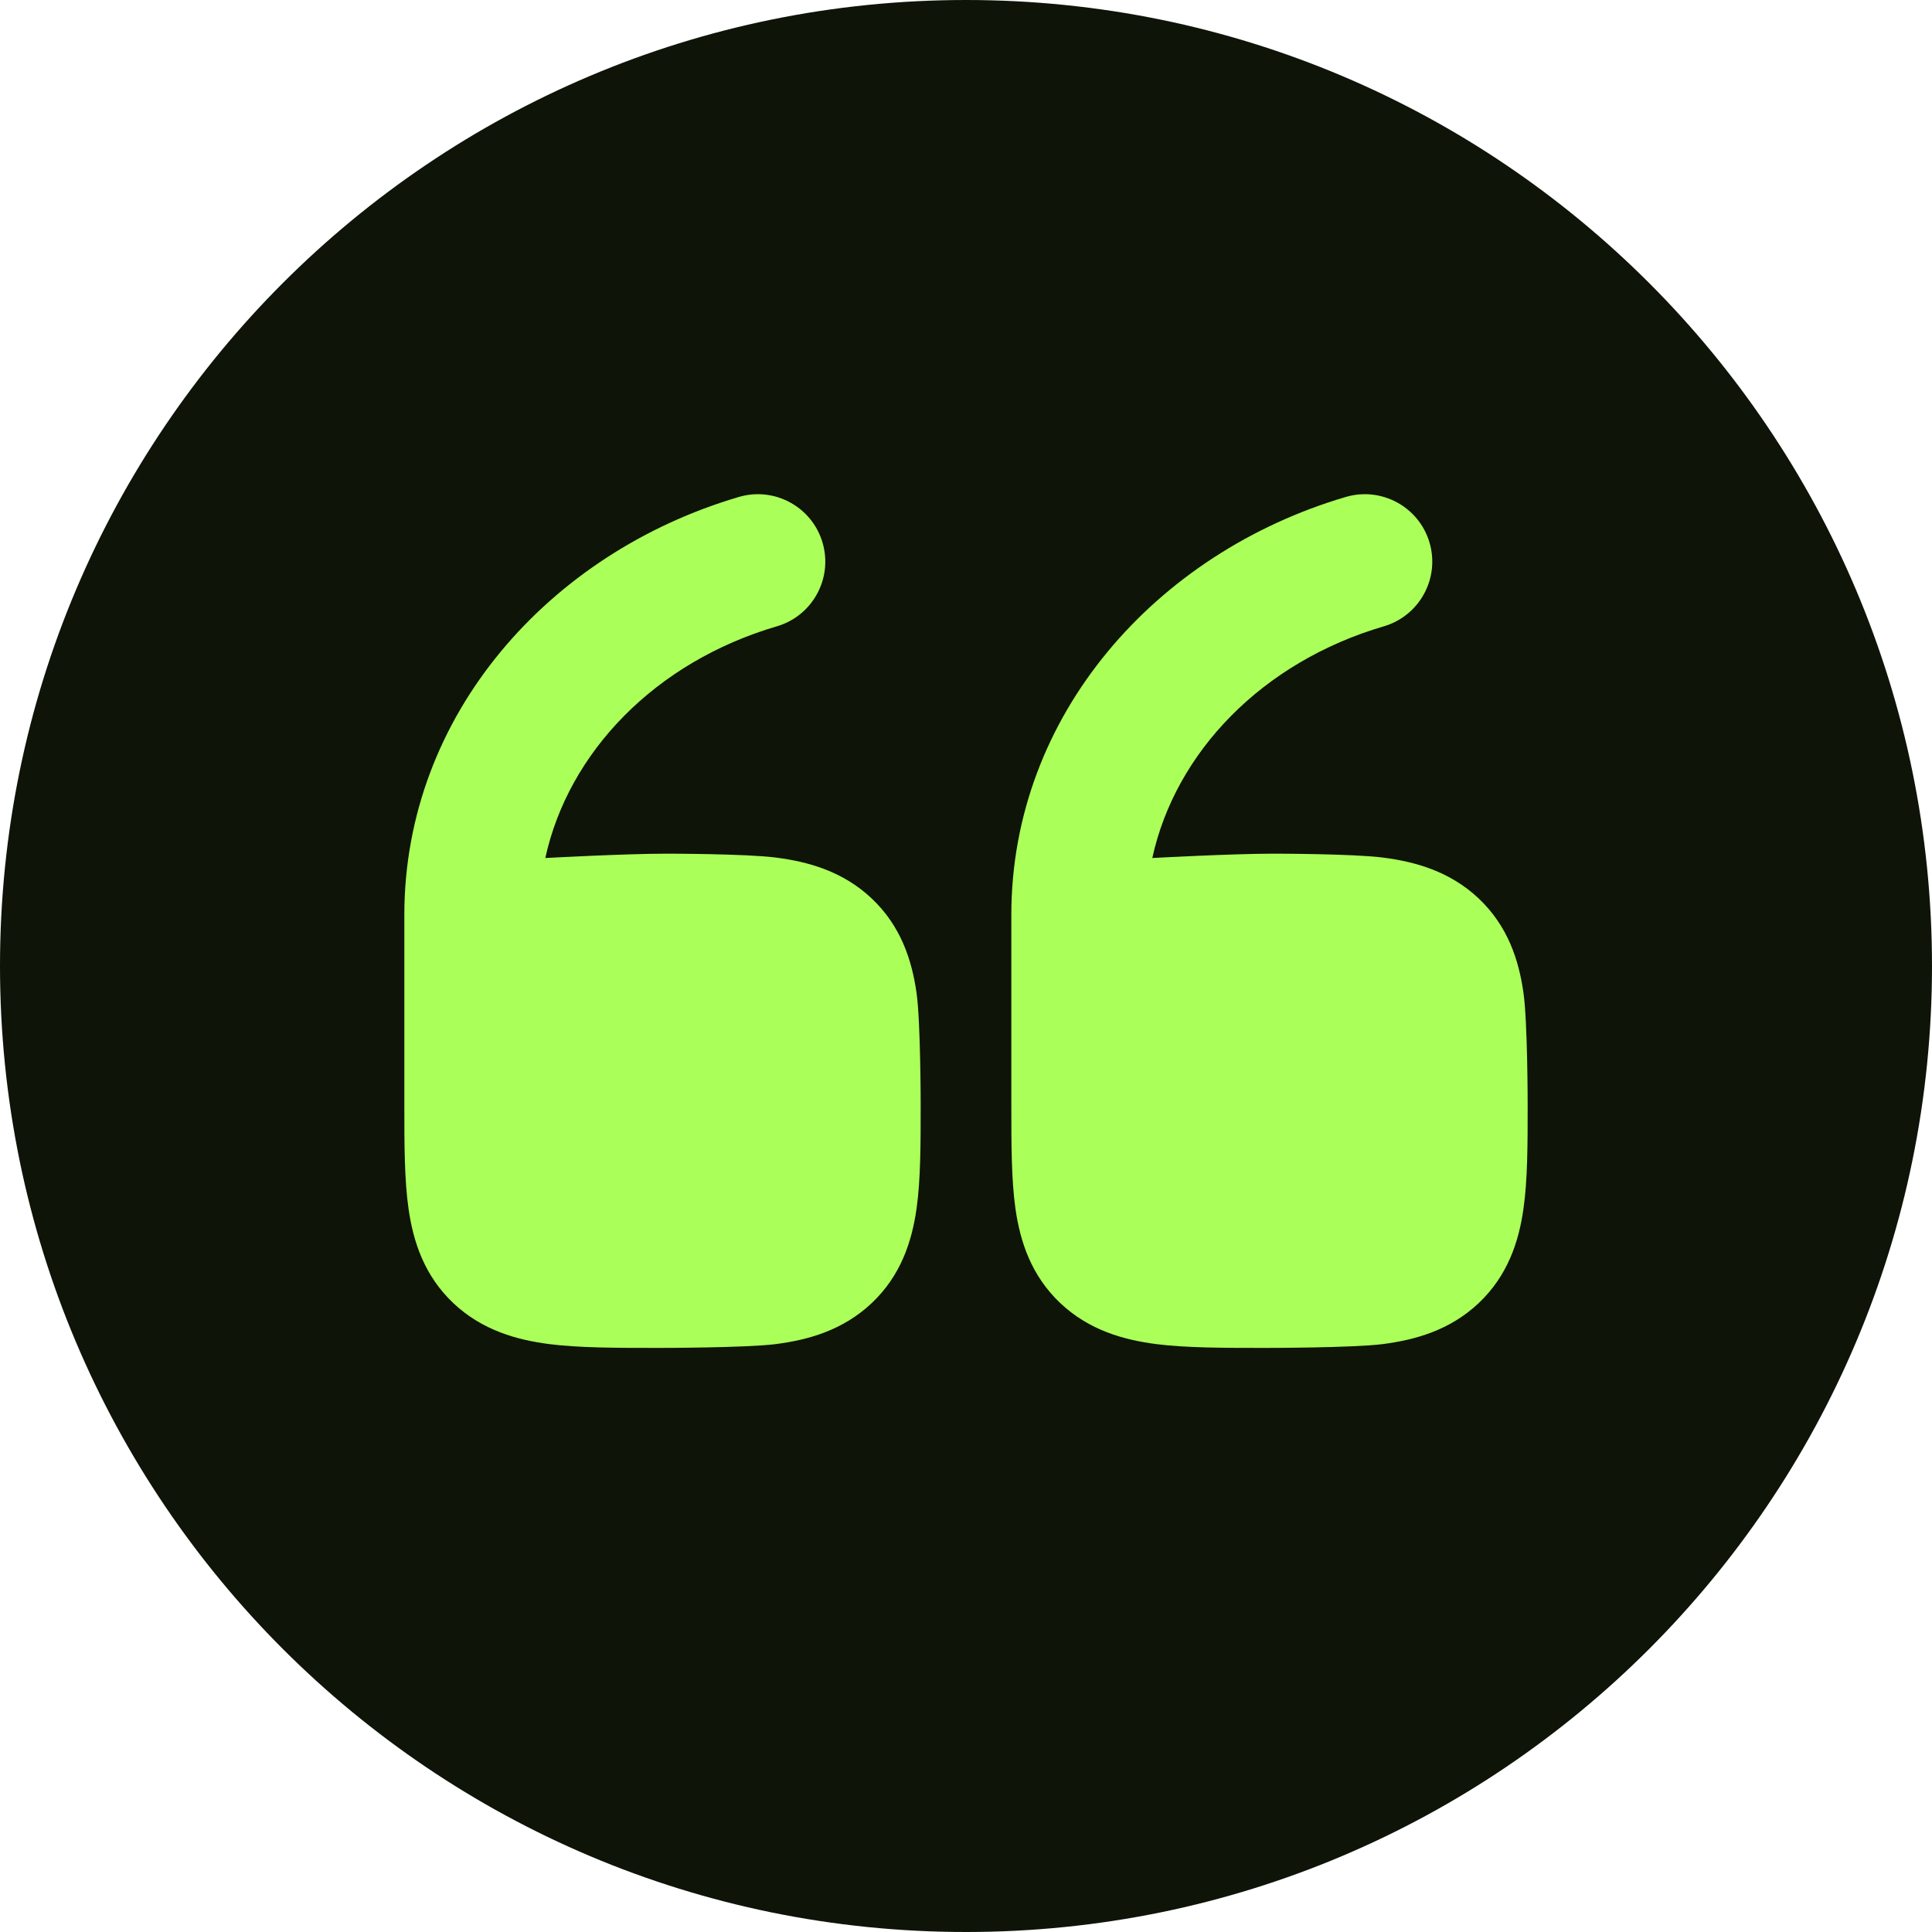
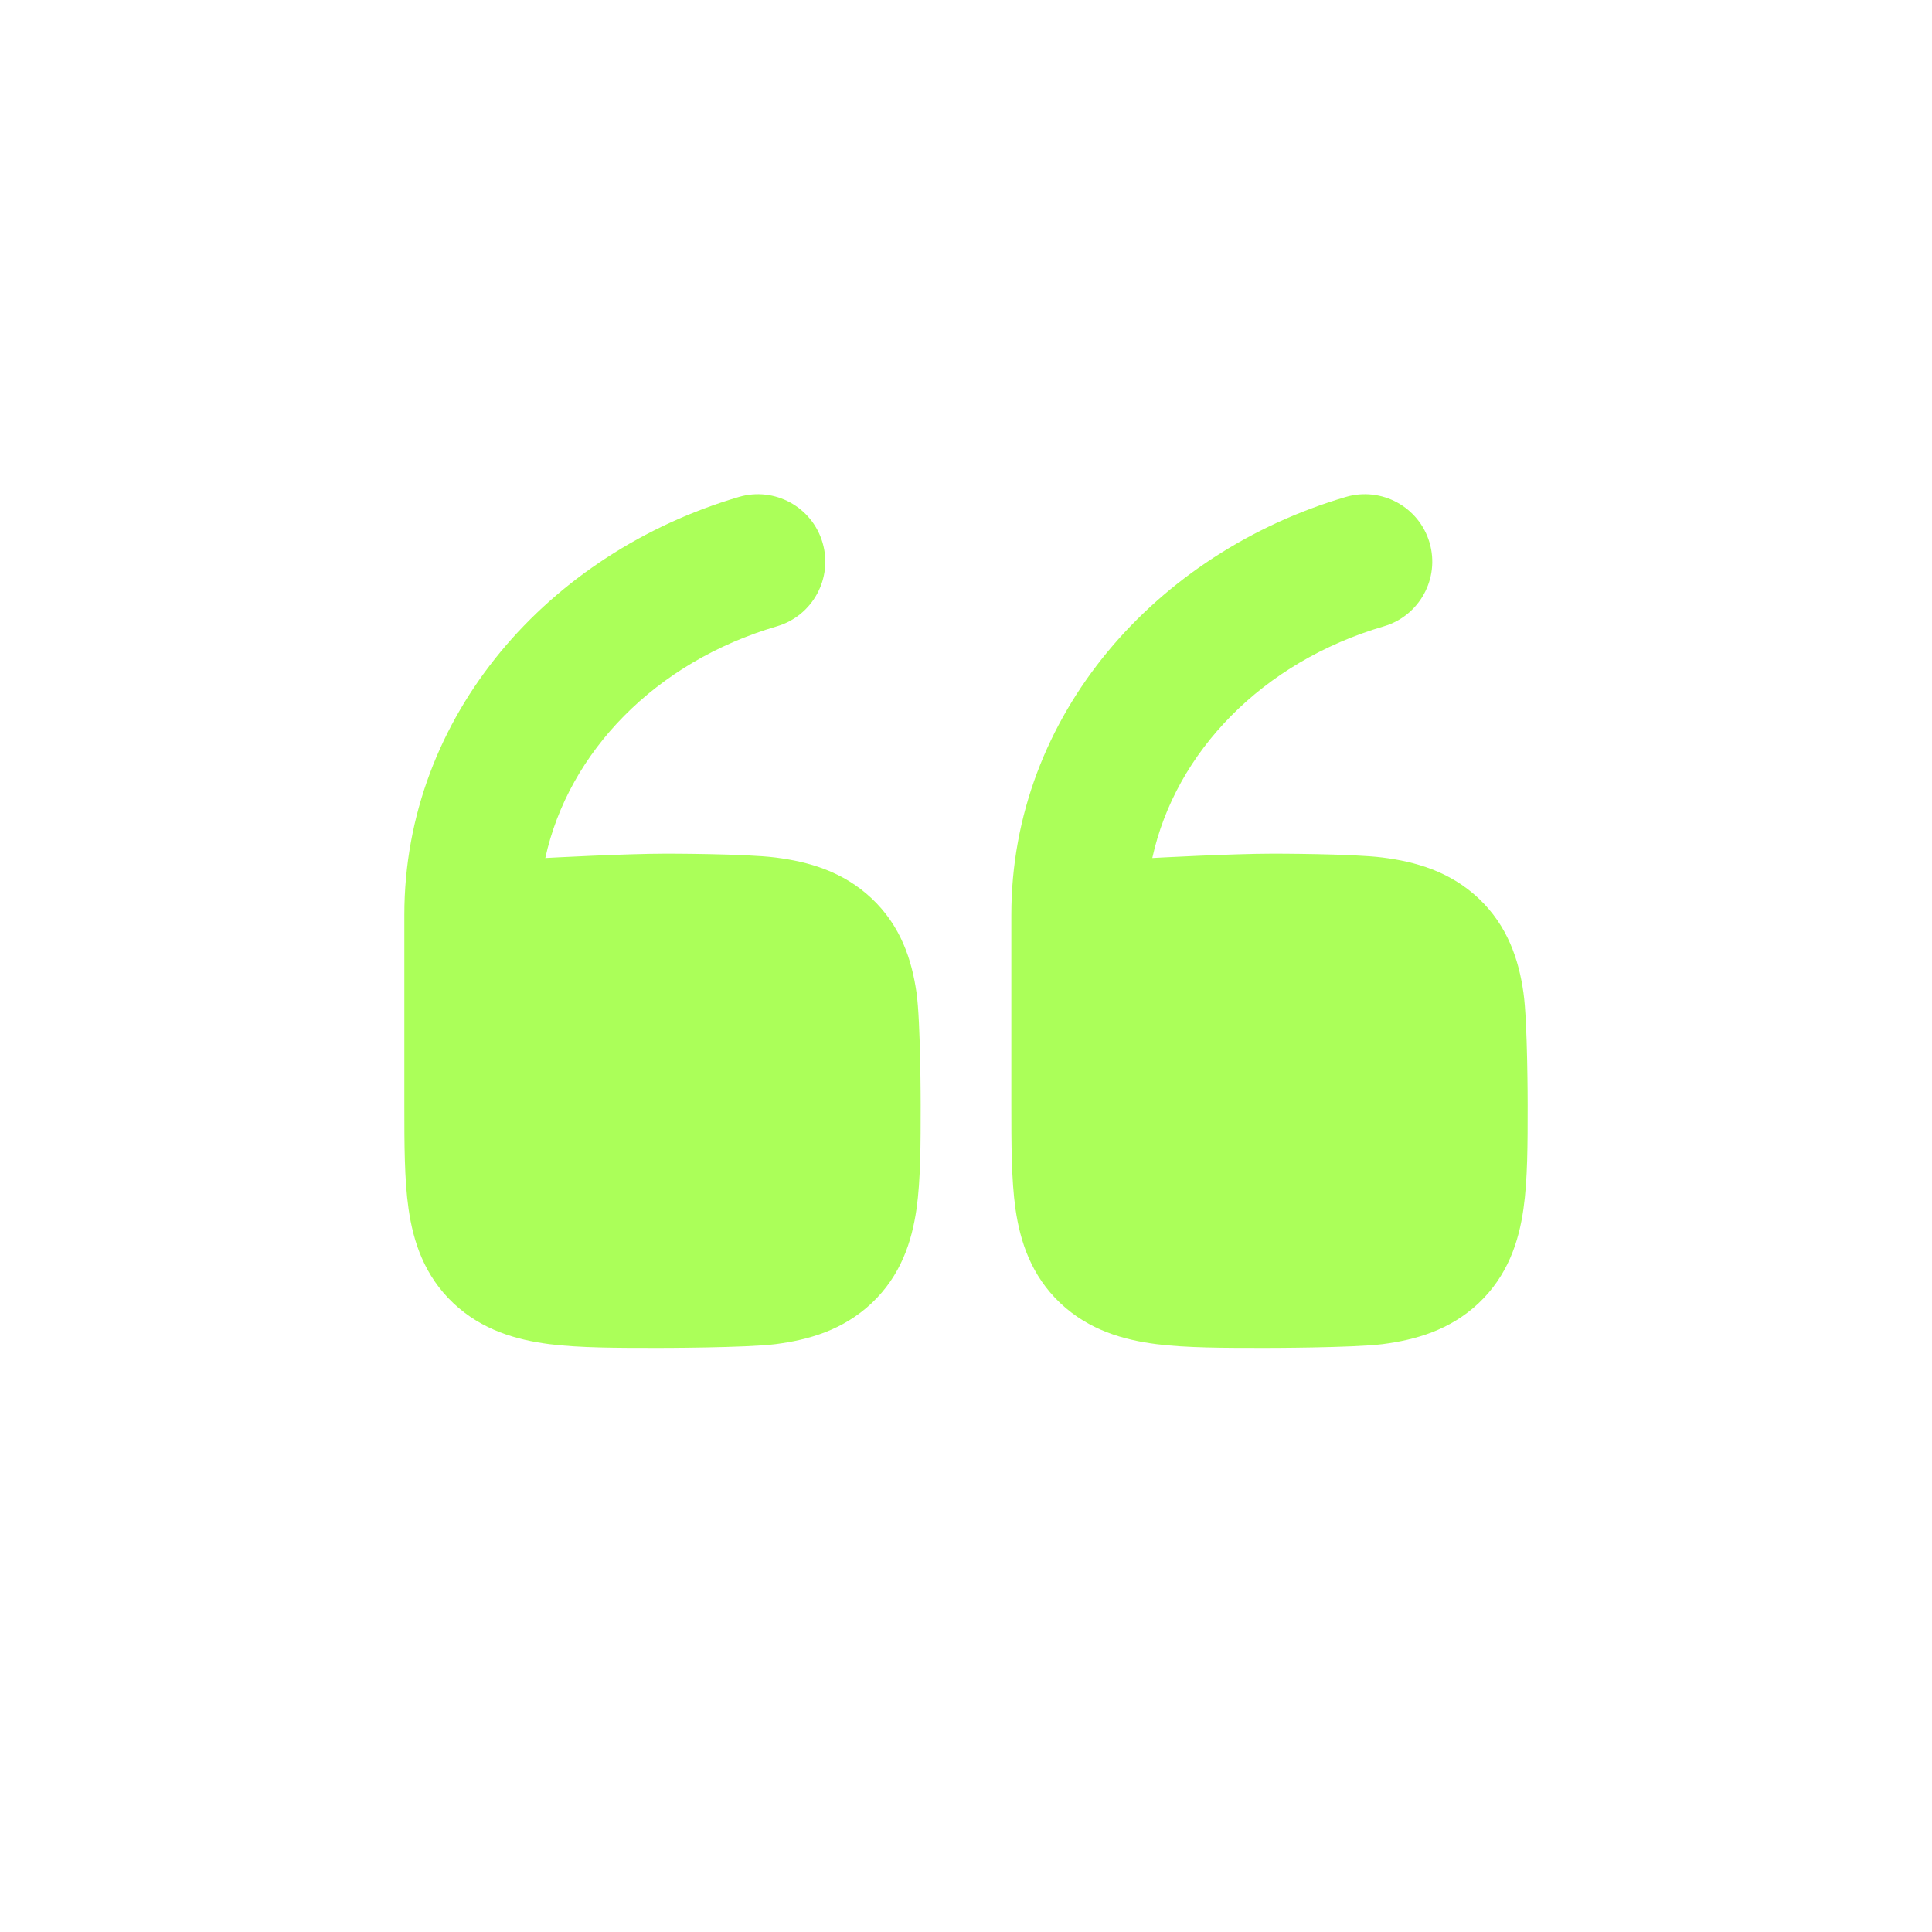
<svg xmlns="http://www.w3.org/2000/svg" width="28" height="28" viewBox="0 0 28 28" fill="none">
-   <path d="M14 28C21.732 28 28 21.732 28 14C28 6.268 21.732 1.35938e-06 14 6.8343e-07C6.268 7.47816e-09 3.80722e-06 6.268 3.13127e-06 14C2.45532e-06 21.732 6.268 28 14 28Z" fill="#0E1408" />
  <path fill-rule="evenodd" clip-rule="evenodd" d="M11.259 9.077C11.777 8.925 12.073 8.382 11.921 7.864C11.769 7.347 11.226 7.05 10.709 7.202C7.96 8.01 5.86 10.365 5.86 13.259L5.86 16.014C5.86 16.576 5.86 17.096 5.921 17.52C5.989 17.994 6.148 18.488 6.572 18.888C6.988 19.279 7.488 19.419 7.962 19.48C8.401 19.535 8.942 19.535 9.545 19.535C9.545 19.535 10.803 19.535 11.241 19.48C11.716 19.419 12.215 19.279 12.631 18.888C13.056 18.488 13.215 17.994 13.283 17.52C13.343 17.096 13.343 16.576 13.343 16.014C13.343 16.014 13.343 14.811 13.283 14.387C13.215 13.913 13.056 13.419 12.631 13.019C12.215 12.628 11.716 12.488 11.241 12.428C10.803 12.372 9.659 12.372 9.659 12.372C9.056 12.372 7.903 12.435 7.903 12.435C7.883 12.438 7.923 12.433 7.903 12.435C8.239 10.898 9.5 9.593 11.259 9.077ZM20.056 9.077C20.573 8.925 20.87 8.382 20.718 7.864C20.566 7.347 20.023 7.05 19.505 7.202C16.756 8.01 14.657 10.365 14.657 13.259L14.657 16.014C14.657 16.576 14.657 17.096 14.717 17.52C14.785 17.994 14.945 18.488 15.369 18.888C15.785 19.279 16.284 19.419 16.759 19.48C17.197 19.535 17.739 19.535 18.341 19.535C18.341 19.535 19.599 19.535 20.038 19.48C20.512 19.419 21.012 19.279 21.428 18.888C21.852 18.488 22.012 17.994 22.079 17.52C22.14 17.096 22.14 16.576 22.14 16.014C22.14 16.014 22.14 14.811 22.079 14.387C22.012 13.913 21.852 13.419 21.428 13.019C21.012 12.628 20.512 12.488 20.038 12.428C19.599 12.372 18.455 12.372 18.455 12.372C17.852 12.372 16.7 12.435 16.7 12.435C16.68 12.438 16.719 12.433 16.7 12.435C17.036 10.898 18.296 9.593 20.056 9.077Z" fill="#ABFF59" />
</svg>